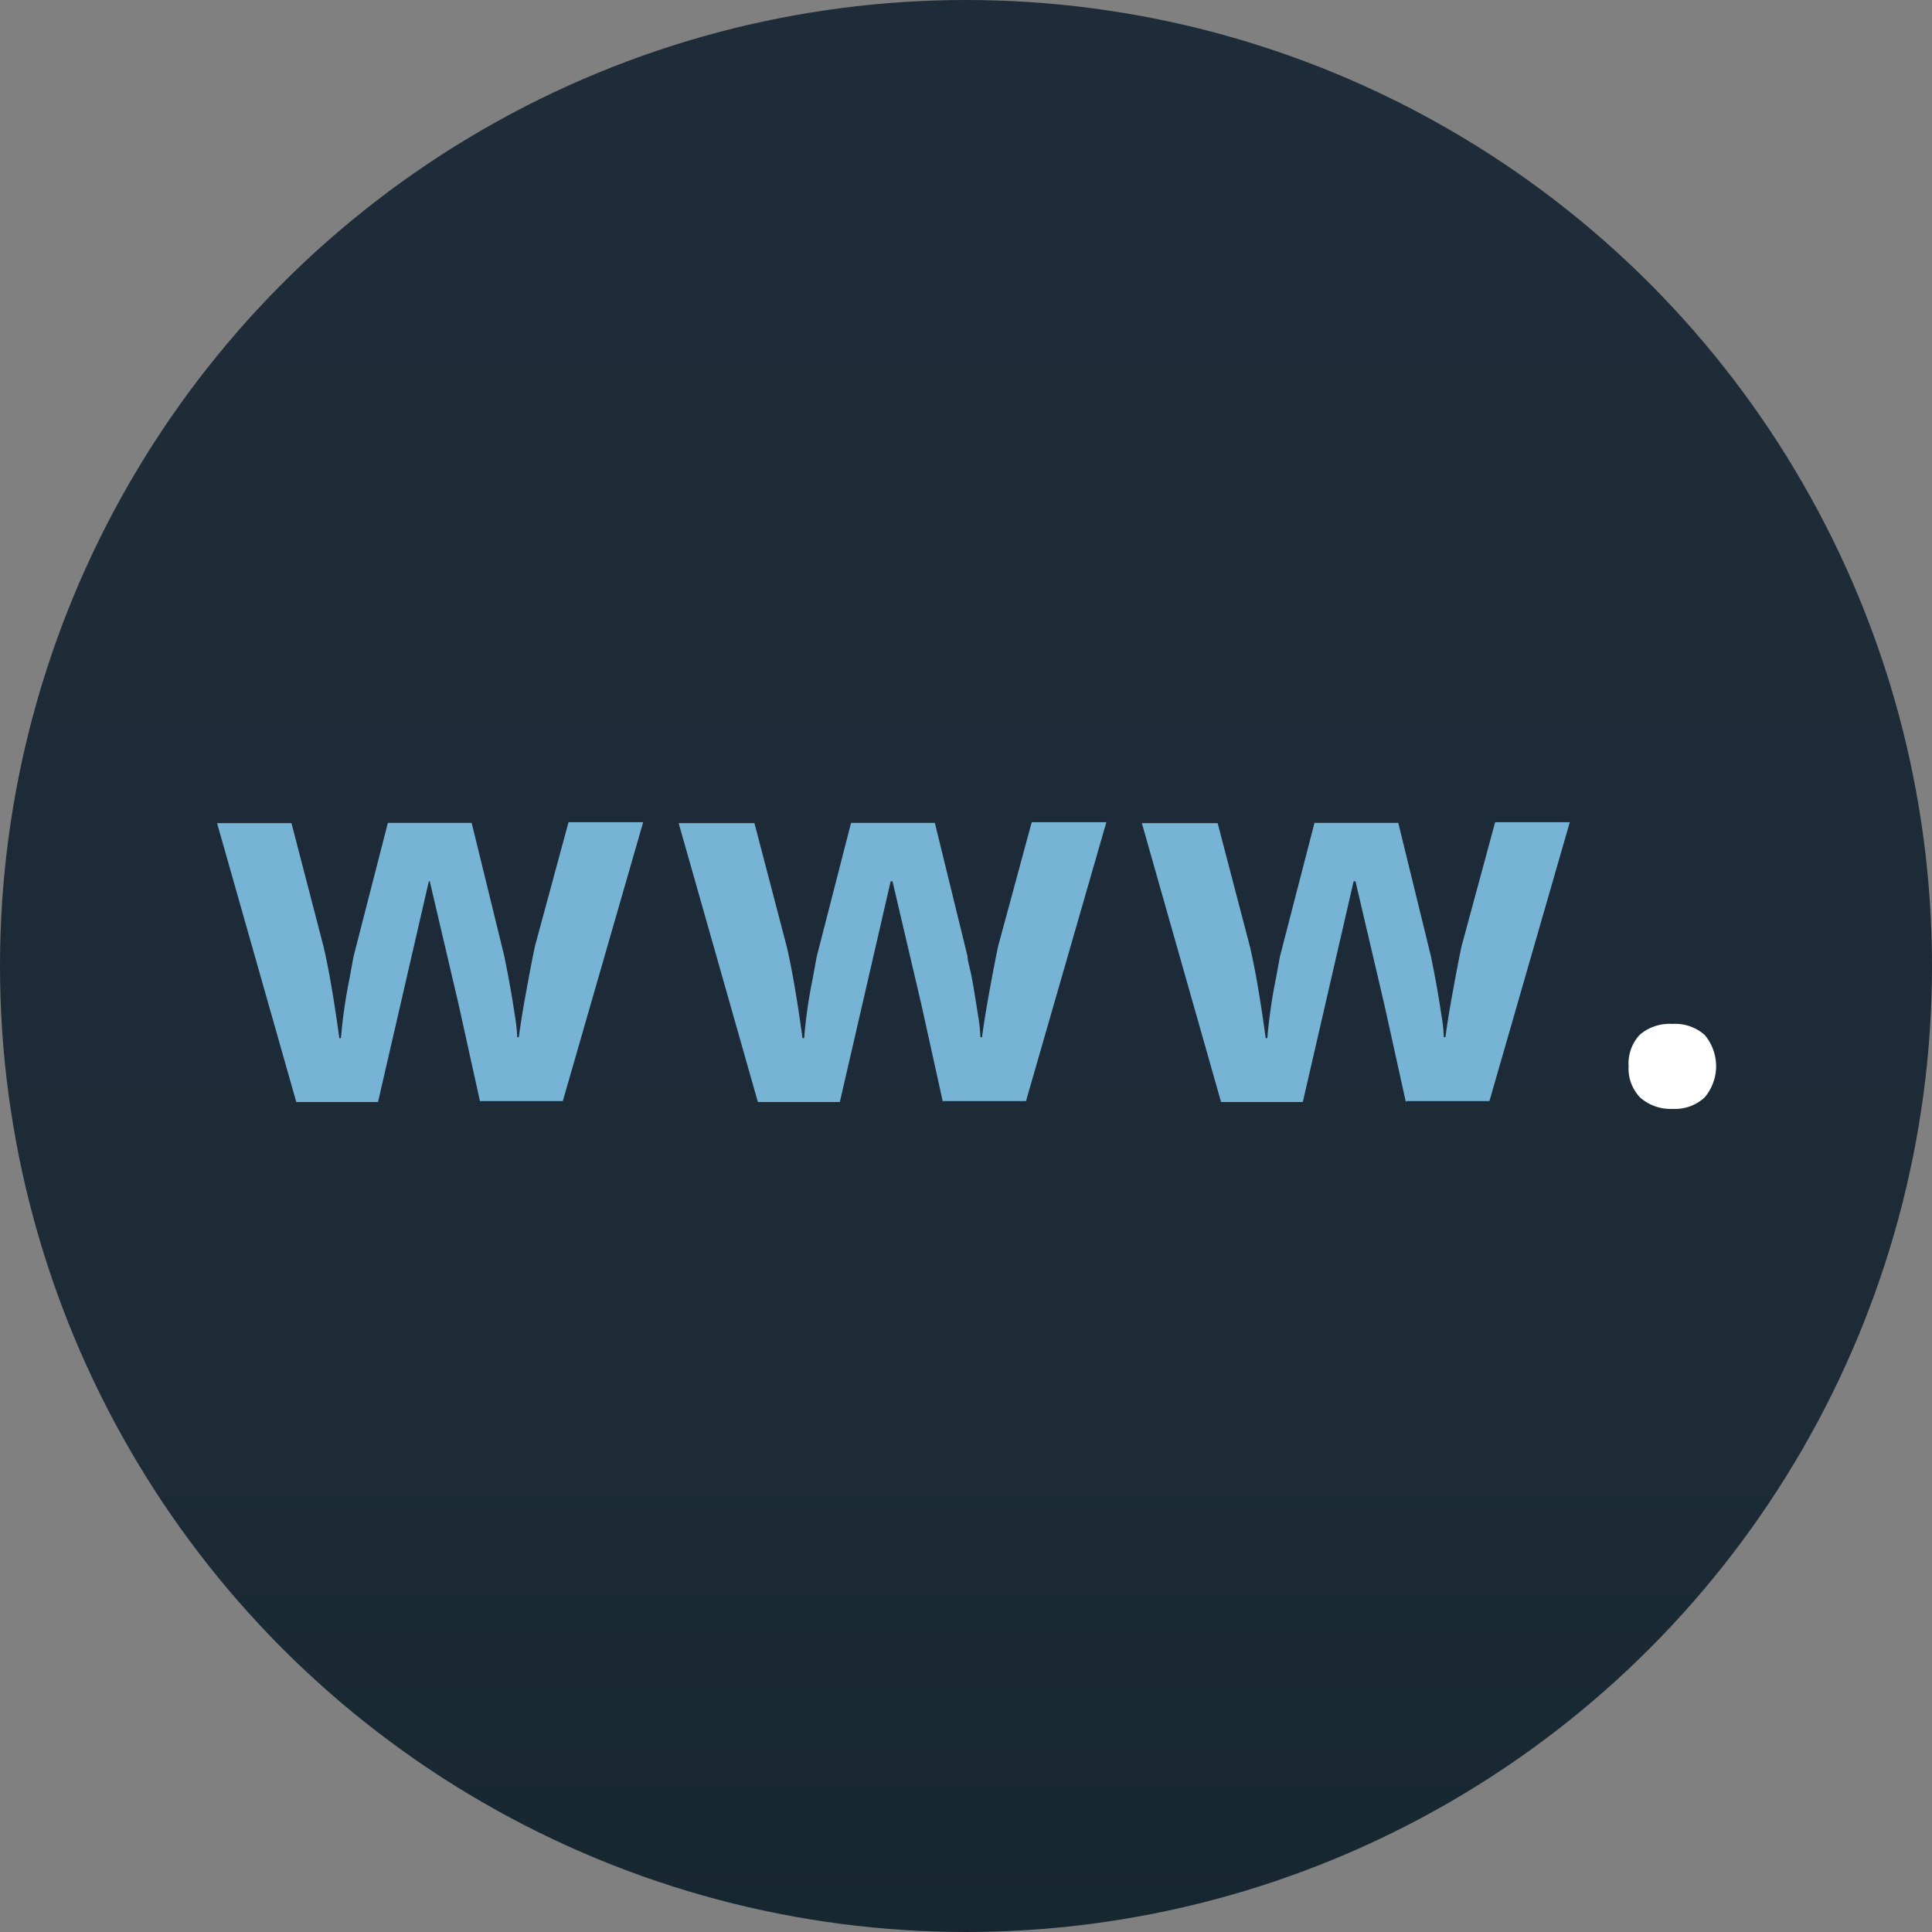
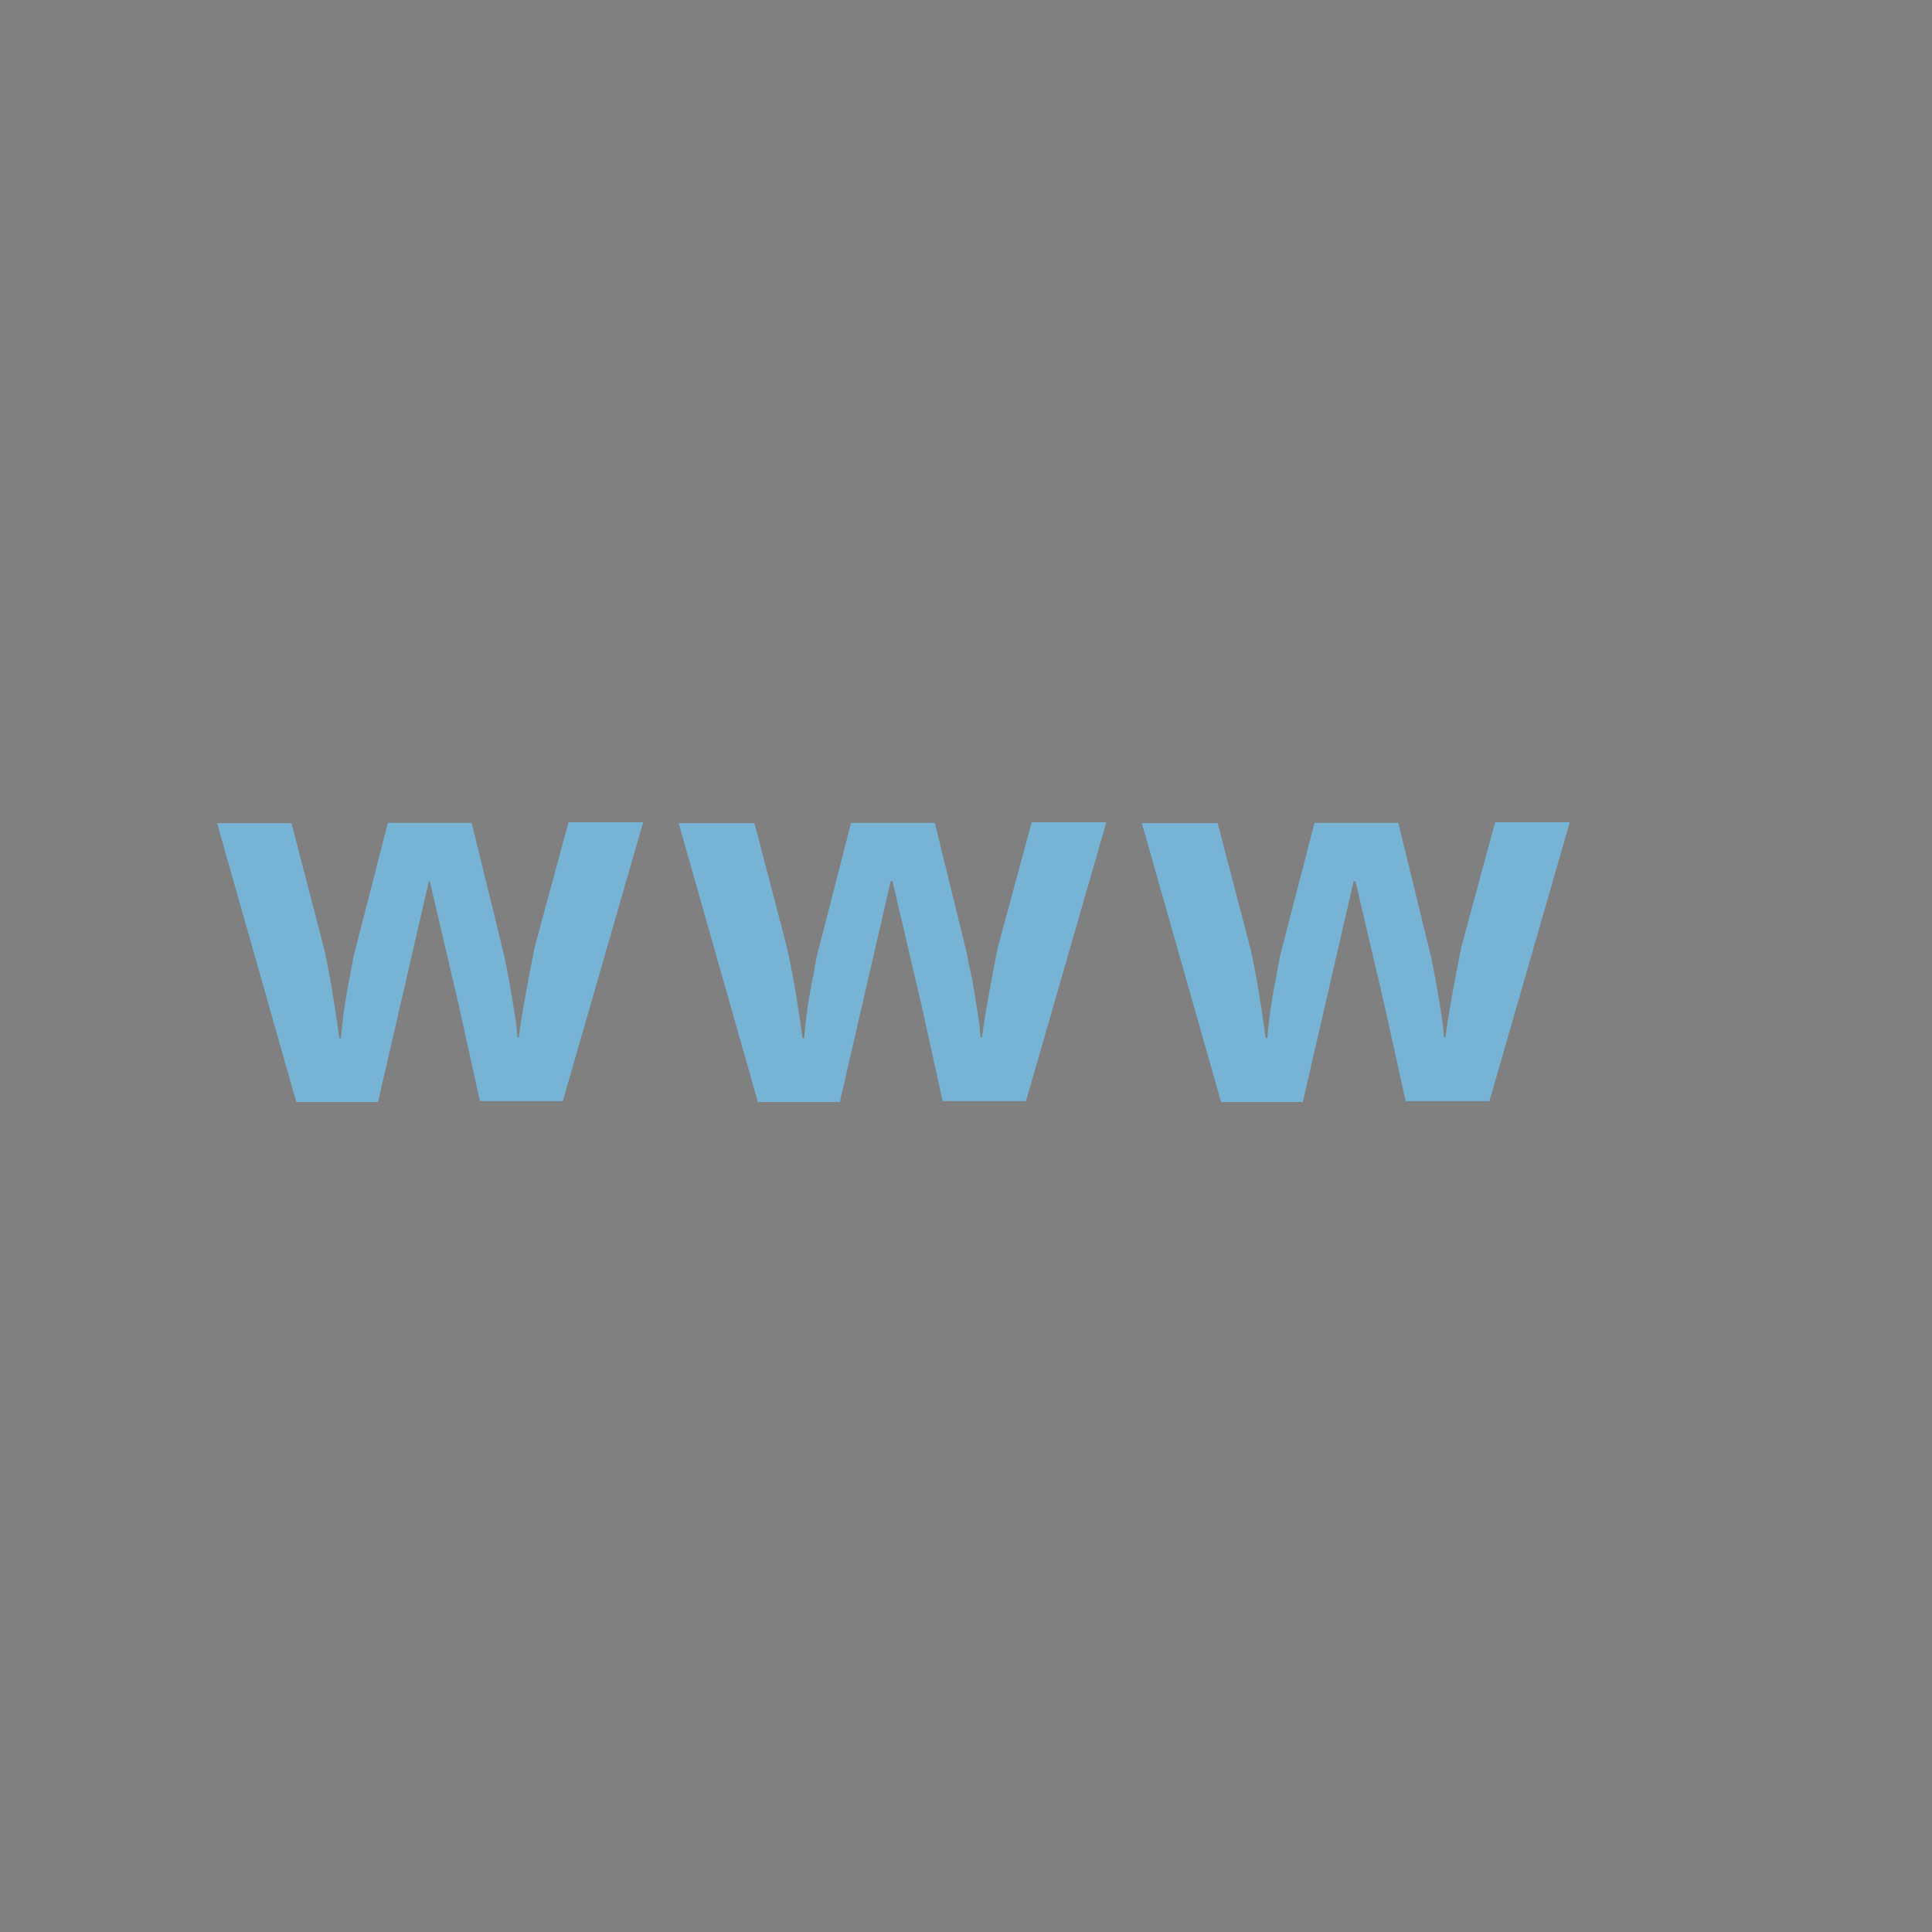
<svg xmlns="http://www.w3.org/2000/svg" id="Layer_1" data-name="Layer 1" viewBox="0 0 84.38 84.38">
  <rect x="0" y="0" width="84.38" height="84.38" fill="#808080" stroke="none" />
  <defs>
    <style>.cls-1{fill:url(#linear-gradient);}.cls-2{fill:#77b3d5;}.cls-3{fill:#fff;}</style>
    <linearGradient id="linear-gradient" x1="8638.12" y1="8566.01" x2="8697.78" y2="8506.35" gradientTransform="translate(-12122.85 135.36) rotate(-45)" gradientUnits="userSpaceOnUse">
      <stop offset="0" stop-color="#172730" />
      <stop offset="0.25" stop-color="#1c2b36" />
      <stop offset="1" stop-color="#1d2c38" />
    </linearGradient>
  </defs>
  <title>onsite-icon-2</title>
-   <circle class="cls-1" cx="42.19" cy="42.19" r="42.19" />
  <path class="cls-2" d="M4703.24,3221.43l-0.94-4.26-1.26-5.38H4701l-2.22,9.64h-3.57l-3.46-12.18H4695l1.4,5.39q0.34,1.45.69,4h0.07a23,23,0,0,1,.38-2.63l0.17-.93,1.5-5.84h3.66l1.43,5.84,0.14,0.71q0.09,0.47.18,1c0.06,0.35.11,0.7,0.16,1a7.84,7.84,0,0,1,.08.81h0.07q0.1-.79.35-2.15t0.36-1.85l1.46-5.39h3.26l-3.51,12.18h-3.62Z" transform="translate(-4682.27 -3173.3)" />
  <path class="cls-2" d="M4723.45,3221.43l-0.94-4.26-1.26-5.38h-0.08l-2.22,9.64h-3.58l-3.46-12.18h3.31l1.41,5.39q0.34,1.45.69,4h0.07a22.31,22.31,0,0,1,.38-2.63l0.17-.93,1.5-5.84h3.66l1.43,5.84c0,0.16.07,0.4,0.14,0.71s0.12,0.64.18,1,0.11,0.7.16,1,0.07,0.61.08,0.81h0.07q0.1-.79.35-2.15t0.36-1.85l1.46-5.39h3.26l-3.51,12.18h-3.62Z" transform="translate(-4682.27 -3173.3)" />
  <path class="cls-2" d="M4743.67,3221.43l-0.94-4.26-1.26-5.38h-0.08l-2.22,9.64h-3.57l-3.46-12.18h3.31l1.41,5.39q0.34,1.45.69,4h0.07a23,23,0,0,1,.38-2.63l0.17-.93,1.51-5.84h3.66l1.43,5.84,0.14,0.71q0.09,0.47.18,1c0.06,0.35.11,0.7,0.16,1s0.07,0.61.08,0.81h0.07q0.1-.79.35-2.15t0.36-1.85l1.46-5.39h3.26l-3.51,12.18h-3.62Z" transform="translate(-4682.27 -3173.3)" />
-   <path class="cls-3" d="M4753.4,3219.87a1.83,1.83,0,0,1,.49-1.38,2,2,0,0,1,1.43-.47,1.93,1.93,0,0,1,1.4.48,2.11,2.11,0,0,1,0,2.73,1.9,1.9,0,0,1-1.39.5,2,2,0,0,1-1.42-.49A1.81,1.81,0,0,1,4753.4,3219.87Z" transform="translate(-4682.27 -3173.3)" />
</svg>